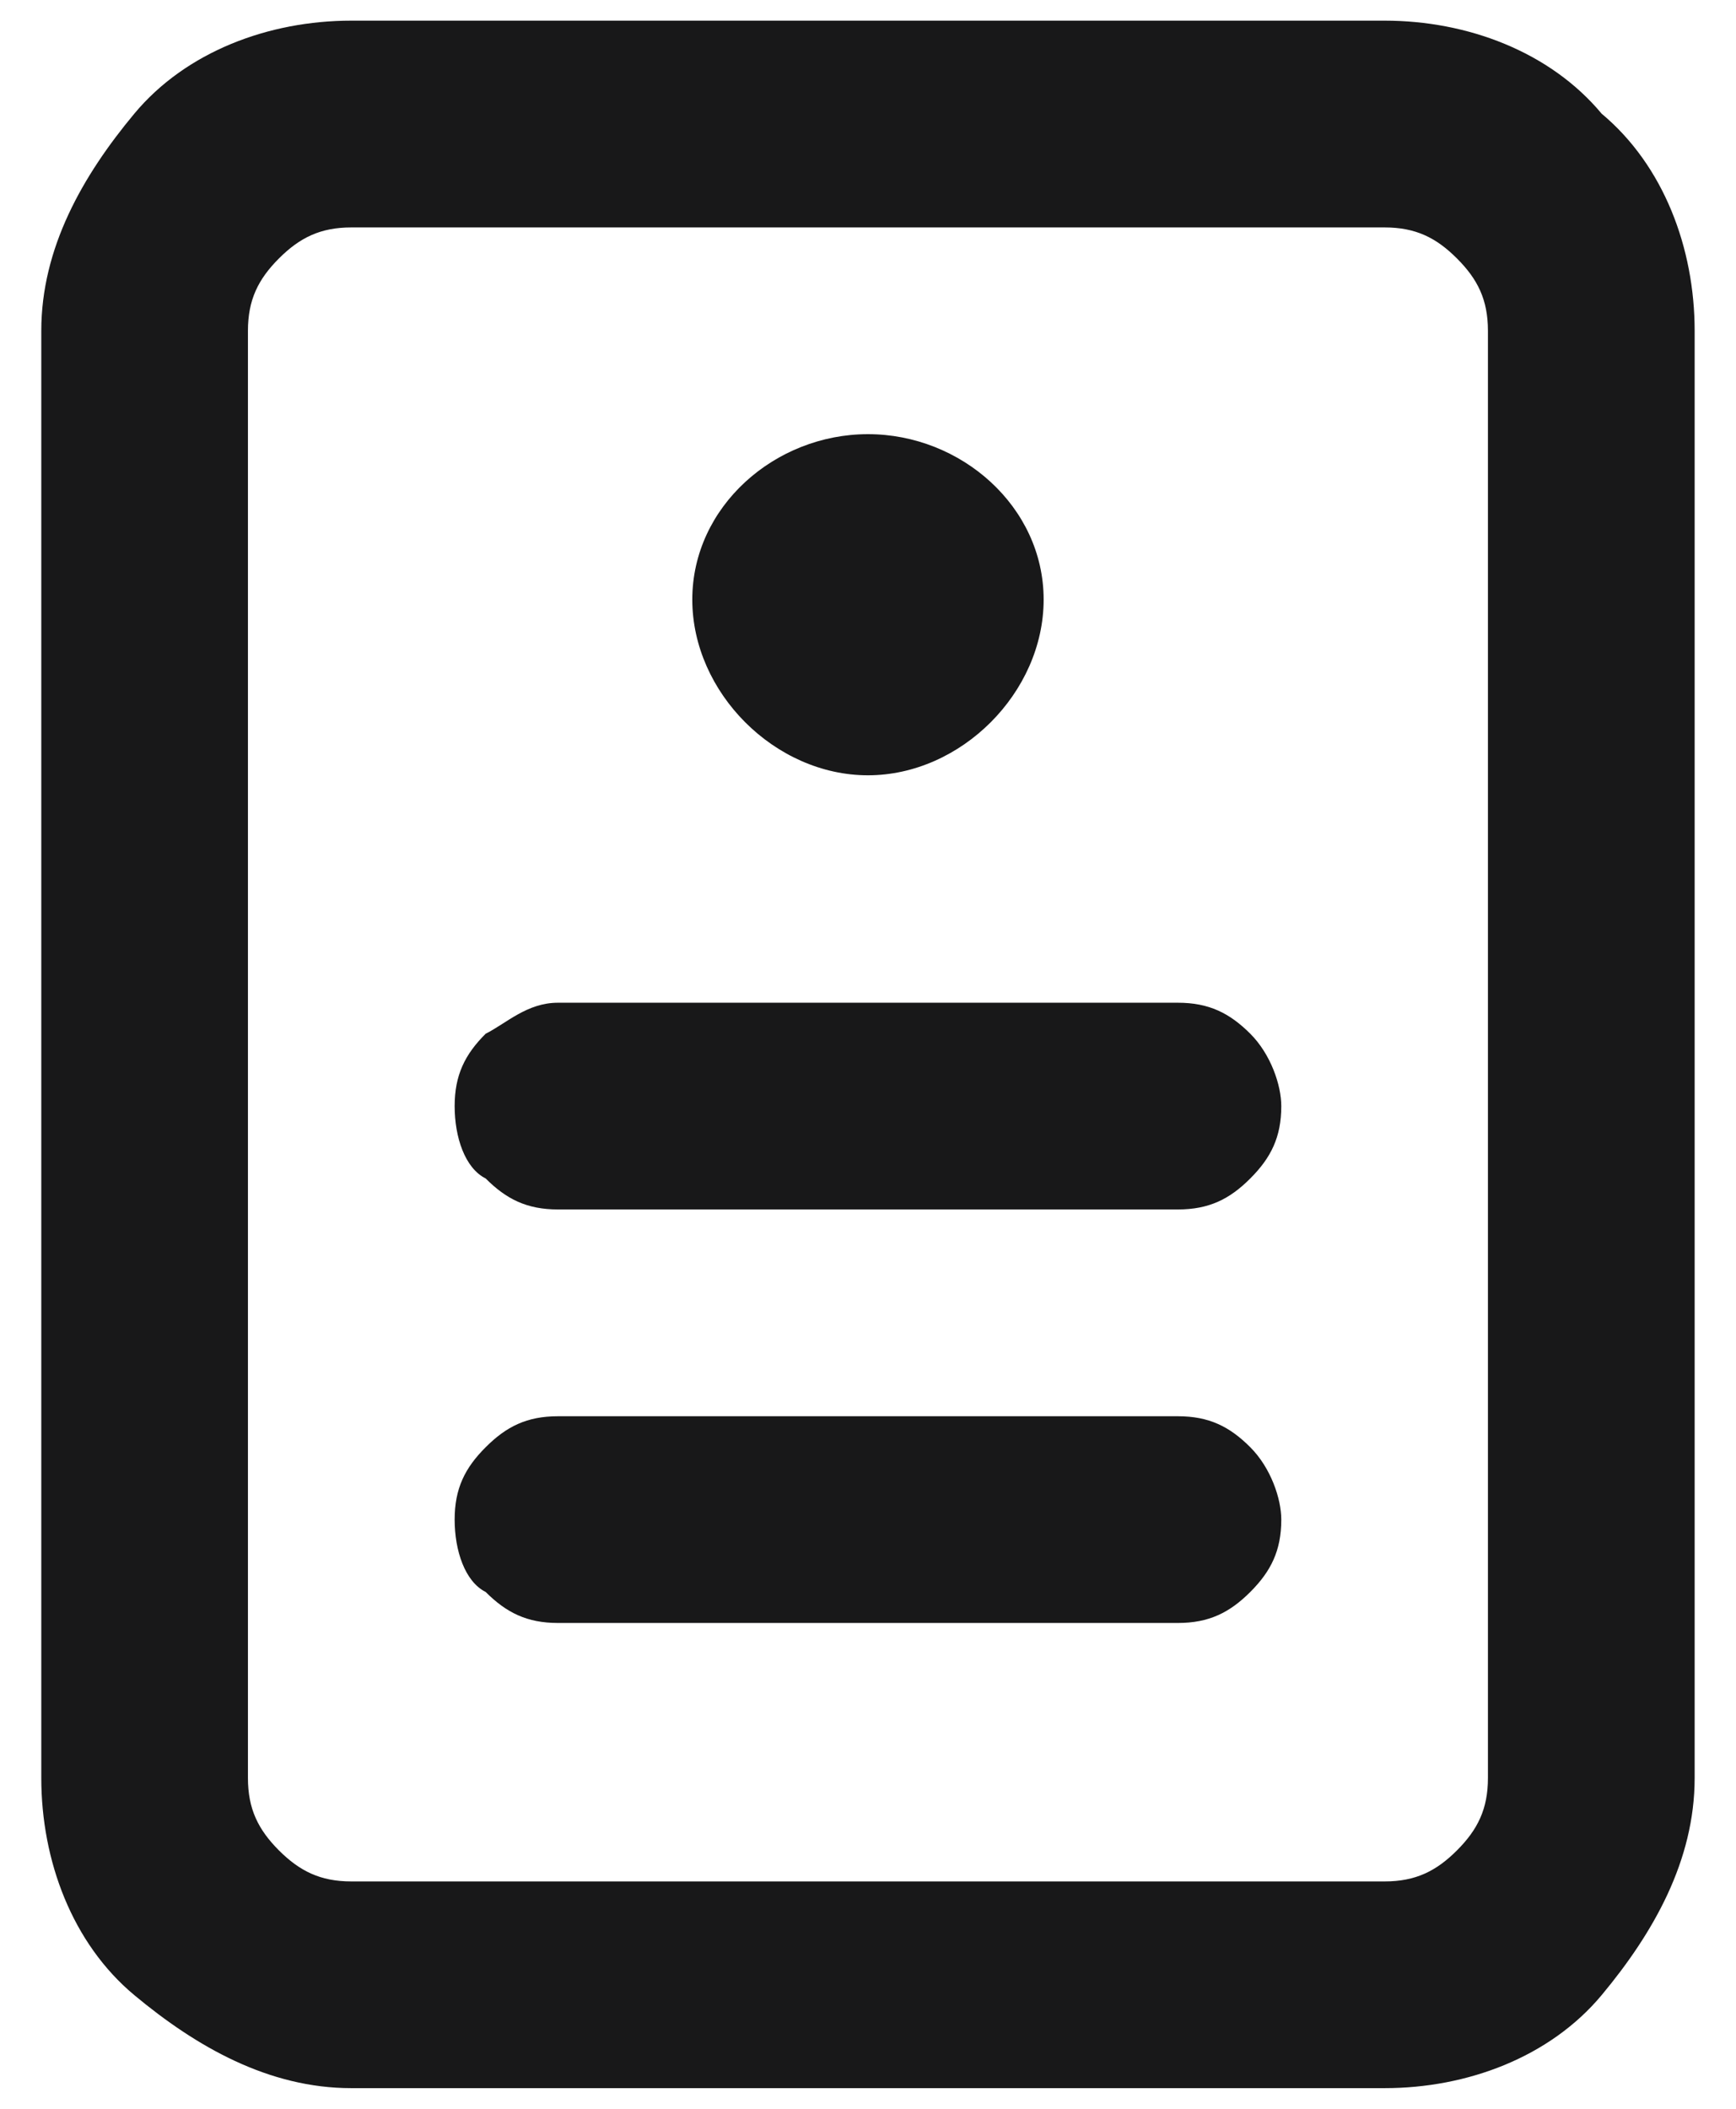
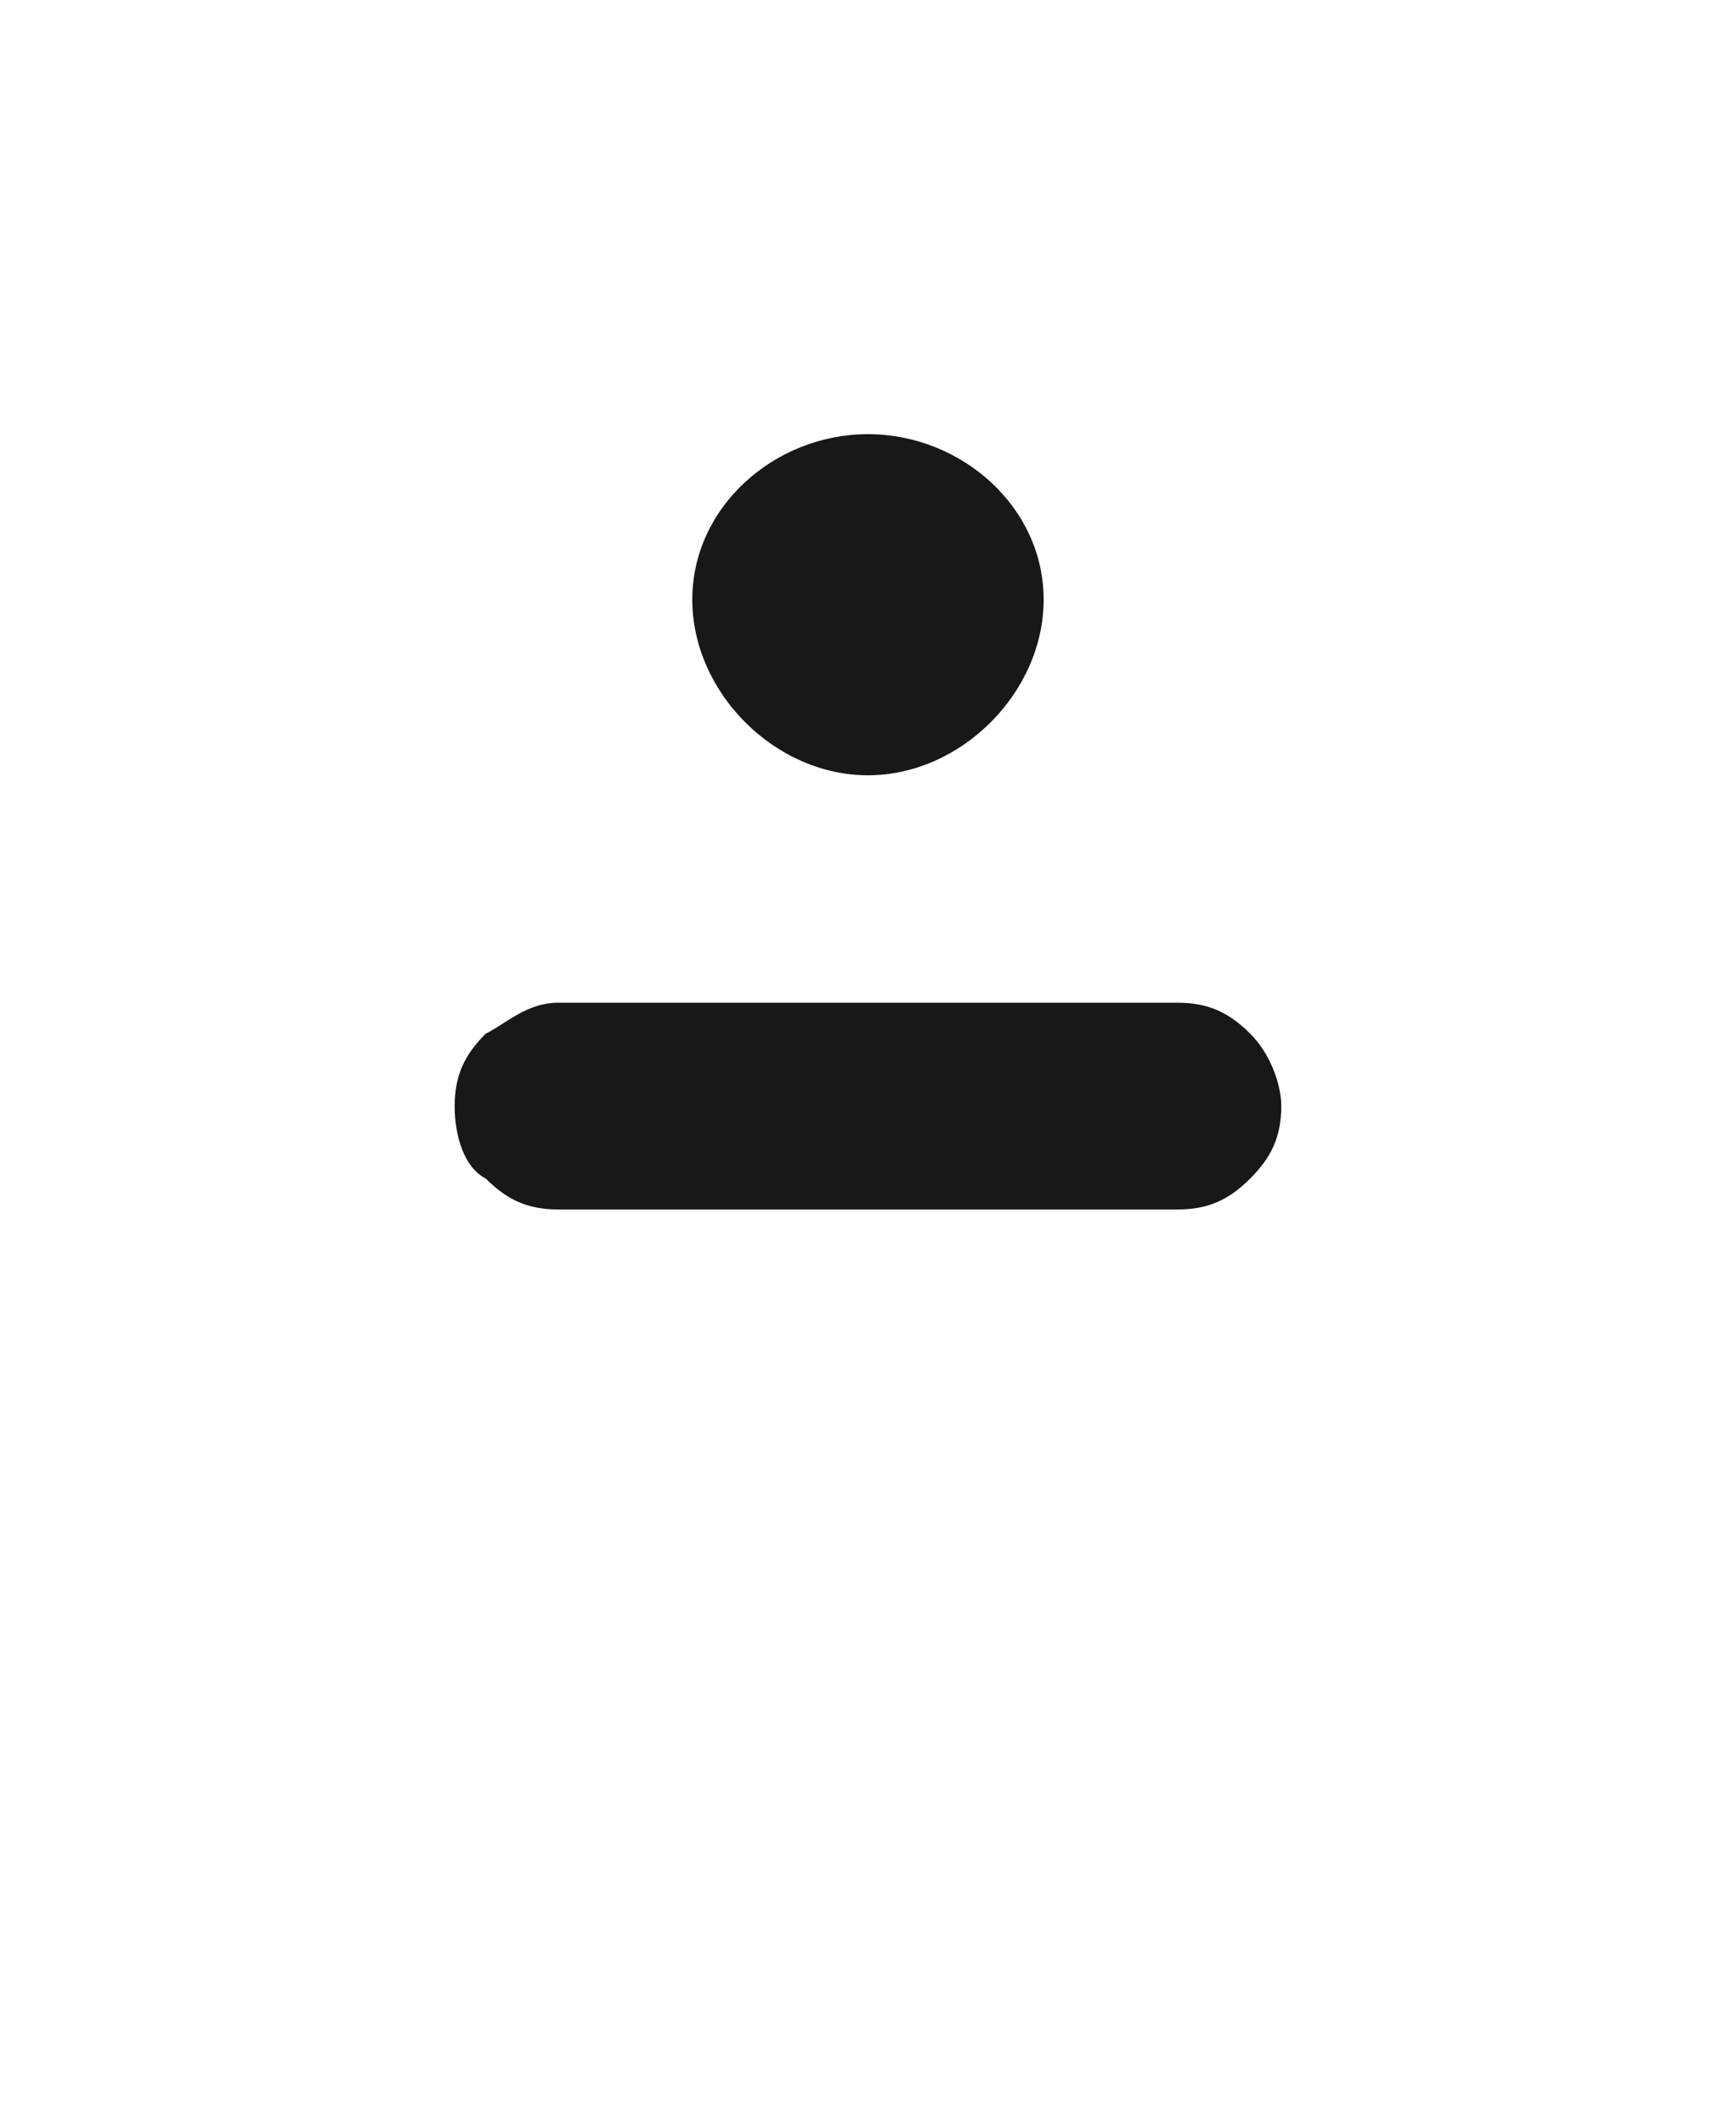
<svg xmlns="http://www.w3.org/2000/svg" width="28" height="34" viewBox="0 0 28 34" fill="none">
-   <path d="M25.833 1.833C24.999 0.833 23.666 0.333 22.333 0.333H5.666C4.333 0.333 2.999 0.833 2.166 1.833C1.333 2.833 0.666 4 0.666 5.333V28.667C0.666 30 1.166 31.334 2.166 32.167C3.166 33 4.333 33.667 5.666 33.667H22.333C23.666 33.667 24.999 33.167 25.833 32.167C26.666 31.167 27.333 30 27.333 28.667V5.333C27.333 4 26.833 2.667 25.833 1.833ZM23.999 28.667C23.999 29.167 23.833 29.5 23.499 29.834C23.166 30.167 22.833 30.334 22.333 30.334H5.666C5.166 30.334 4.833 30.167 4.499 29.834C4.166 29.5 3.999 29.167 3.999 28.667V5.333C3.999 4.833 4.166 4.5 4.499 4.167C4.833 3.833 5.166 3.667 5.666 3.667H22.333C22.833 3.667 23.166 3.833 23.499 4.167C23.833 4.5 23.999 4.833 23.999 5.333V28.667Z" fill="#181819" />
-   <path d="M20.666 24.5C20.666 25 20.499 25.334 20.166 25.667C19.833 26 19.499 26.167 18.999 26.167H8.999C8.499 26.167 8.166 26 7.833 25.667C7.499 25.5 7.333 25 7.333 24.5C7.333 24 7.499 23.667 7.833 23.334C8.166 23 8.499 22.834 8.999 22.834H18.999C19.499 22.834 19.833 23 20.166 23.334C20.499 23.667 20.666 24.167 20.666 24.5Z" fill="#181819" />
  <path d="M20.666 17.834C20.666 18.334 20.499 18.667 20.166 19C19.833 19.334 19.499 19.5 18.999 19.5H8.999C8.499 19.5 8.166 19.334 7.833 19C7.499 18.834 7.333 18.334 7.333 17.834C7.333 17.334 7.499 17 7.833 16.667C8.166 16.5 8.499 16.167 8.999 16.167H18.999C19.499 16.167 19.833 16.334 20.166 16.667C20.499 17 20.666 17.5 20.666 17.834Z" fill="#181819" />
  <path d="M16.833 9.667C16.833 11.167 15.499 12.5 13.999 12.5C12.499 12.5 11.166 11.167 11.166 9.667C11.166 8.167 12.499 7 13.999 7C15.499 7 16.833 8.167 16.833 9.667Z" fill="#181819" />
</svg>